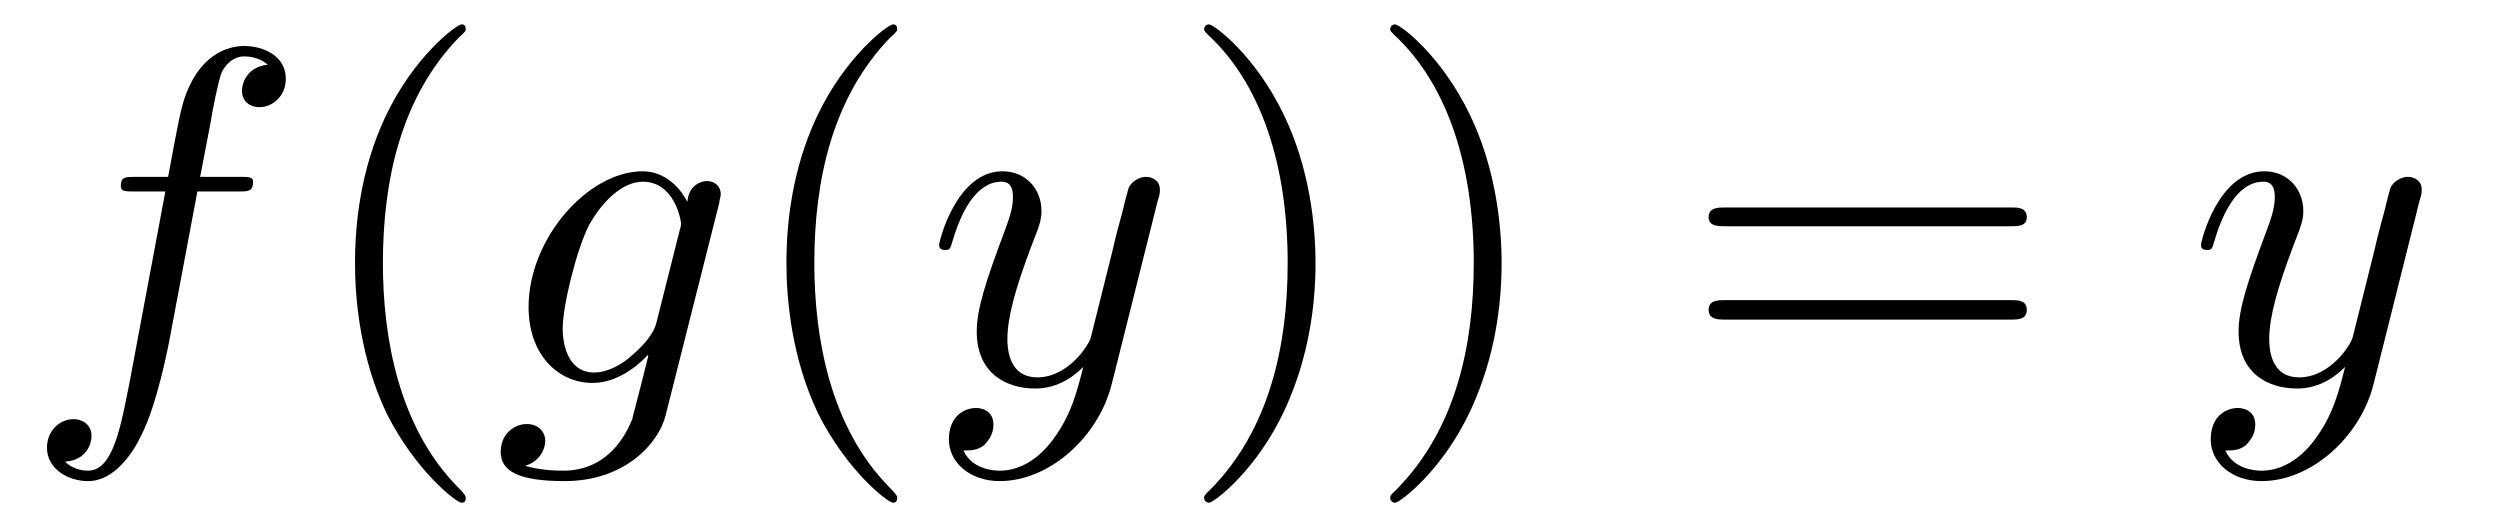
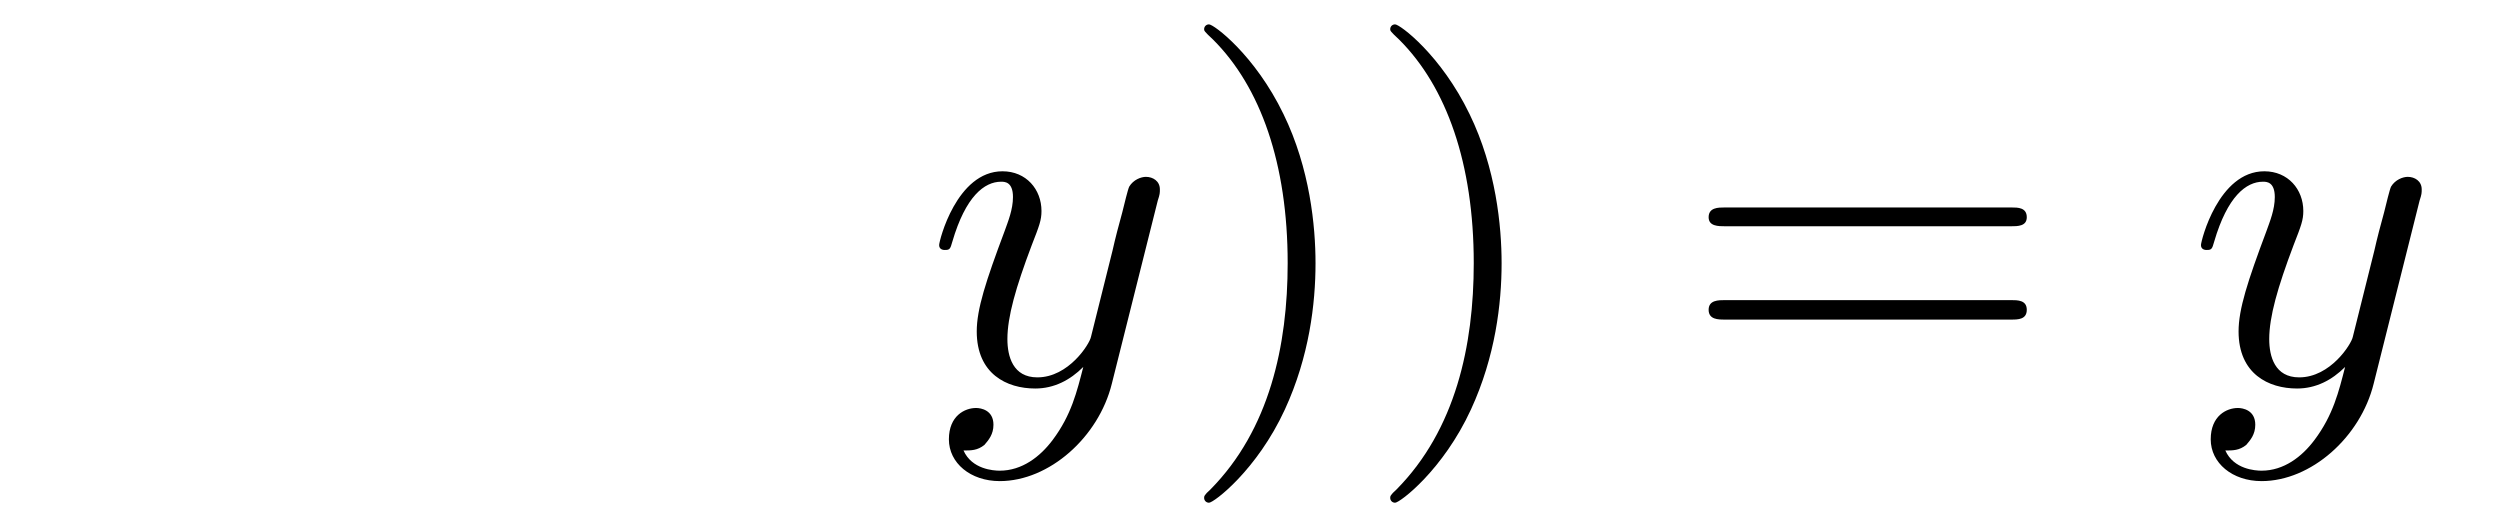
<svg xmlns="http://www.w3.org/2000/svg" xmlns:xlink="http://www.w3.org/1999/xlink" width="56.105pt" height="11.909pt" viewBox="0 0 56.105 11.909" version="1.2">
  <defs>
    <g>
      <symbol overflow="visible" id="glyph0-0">
        <path style="stroke:none;" d="" />
      </symbol>
      <symbol overflow="visible" id="glyph0-1">
-         <path style="stroke:none;" d="M 3.938 -4.297 L 4.859 -4.297 C 5.078 -4.297 5.188 -4.297 5.188 -4.516 C 5.188 -4.625 5.078 -4.625 4.891 -4.625 L 4 -4.625 L 4.234 -5.844 C 4.266 -6.078 4.422 -6.844 4.484 -6.969 C 4.578 -7.172 4.766 -7.328 4.984 -7.328 C 5.031 -7.328 5.312 -7.328 5.516 -7.141 C 5.047 -7.094 4.938 -6.719 4.938 -6.562 C 4.938 -6.312 5.125 -6.188 5.328 -6.188 C 5.609 -6.188 5.922 -6.422 5.922 -6.828 C 5.922 -7.328 5.438 -7.562 4.984 -7.562 C 4.625 -7.562 3.953 -7.375 3.625 -6.312 C 3.562 -6.094 3.531 -5.984 3.281 -4.625 L 2.531 -4.625 C 2.328 -4.625 2.219 -4.625 2.219 -4.422 C 2.219 -4.297 2.312 -4.297 2.516 -4.297 L 3.219 -4.297 L 2.422 -0.047 C 2.219 0.984 2.047 1.969 1.484 1.969 C 1.438 1.969 1.172 1.969 0.969 1.766 C 1.453 1.734 1.562 1.359 1.562 1.188 C 1.562 0.938 1.359 0.812 1.156 0.812 C 0.875 0.812 0.562 1.047 0.562 1.453 C 0.562 1.938 1.047 2.203 1.484 2.203 C 2.078 2.203 2.5 1.562 2.688 1.156 C 3.031 0.484 3.281 -0.812 3.297 -0.891 Z M 3.938 -4.297 " />
-       </symbol>
+         </symbol>
      <symbol overflow="visible" id="glyph0-2">
-         <path style="stroke:none;" d="M 5.062 -4.047 C 5.062 -4.109 5.094 -4.172 5.094 -4.234 C 5.094 -4.422 4.953 -4.531 4.781 -4.531 C 4.672 -4.531 4.375 -4.453 4.344 -4.062 C 4.141 -4.469 3.766 -4.75 3.344 -4.75 C 2.109 -4.75 0.781 -3.234 0.781 -1.703 C 0.781 -0.641 1.438 0 2.219 0 C 2.844 0 3.344 -0.5 3.453 -0.625 L 3.469 -0.609 C 3.234 0.344 3.109 0.781 3.109 0.812 C 3.062 0.906 2.703 1.969 1.562 1.969 C 1.359 1.969 1.016 1.953 0.703 1.859 C 1.031 1.766 1.156 1.484 1.156 1.297 C 1.156 1.125 1.031 0.922 0.734 0.922 C 0.5 0.922 0.156 1.109 0.156 1.547 C 0.156 1.984 0.562 2.203 1.594 2.203 C 2.938 2.203 3.703 1.359 3.859 0.719 Z M 3.656 -1.375 C 3.594 -1.094 3.344 -0.828 3.109 -0.625 C 2.891 -0.422 2.562 -0.234 2.25 -0.234 C 1.703 -0.234 1.547 -0.797 1.547 -1.219 C 1.547 -1.734 1.859 -3 2.141 -3.547 C 2.438 -4.078 2.891 -4.516 3.344 -4.516 C 4.062 -4.516 4.203 -3.641 4.203 -3.578 C 4.203 -3.531 4.188 -3.469 4.172 -3.422 Z M 3.656 -1.375 " />
-       </symbol>
+         </symbol>
      <symbol overflow="visible" id="glyph0-3">
        <path style="stroke:none;" d="M 5.219 -4.094 C 5.266 -4.234 5.266 -4.266 5.266 -4.344 C 5.266 -4.531 5.109 -4.625 4.953 -4.625 C 4.844 -4.625 4.672 -4.562 4.578 -4.406 C 4.547 -4.344 4.469 -4.016 4.422 -3.828 C 4.344 -3.547 4.266 -3.25 4.203 -2.969 L 3.719 -1.031 C 3.688 -0.875 3.219 -0.125 2.516 -0.125 C 1.969 -0.125 1.844 -0.594 1.844 -0.984 C 1.844 -1.484 2.031 -2.141 2.391 -3.094 C 2.562 -3.531 2.609 -3.656 2.609 -3.859 C 2.609 -4.344 2.266 -4.75 1.734 -4.75 C 0.703 -4.75 0.312 -3.188 0.312 -3.094 C 0.312 -2.984 0.422 -2.984 0.438 -2.984 C 0.547 -2.984 0.562 -3 0.609 -3.172 C 0.906 -4.188 1.328 -4.516 1.703 -4.516 C 1.781 -4.516 1.969 -4.516 1.969 -4.172 C 1.969 -3.891 1.859 -3.625 1.781 -3.406 C 1.359 -2.281 1.156 -1.656 1.156 -1.156 C 1.156 -0.203 1.828 0.125 2.469 0.125 C 2.891 0.125 3.25 -0.062 3.547 -0.359 C 3.406 0.188 3.281 0.719 2.859 1.281 C 2.578 1.656 2.172 1.969 1.672 1.969 C 1.531 1.969 1.047 1.938 0.859 1.516 C 1.031 1.516 1.172 1.516 1.328 1.391 C 1.422 1.281 1.531 1.156 1.531 0.938 C 1.531 0.609 1.25 0.562 1.141 0.562 C 0.891 0.562 0.531 0.734 0.531 1.266 C 0.531 1.797 1.016 2.203 1.672 2.203 C 2.781 2.203 3.891 1.219 4.188 0.016 Z M 5.219 -4.094 " />
      </symbol>
      <symbol overflow="visible" id="glyph1-0">
-         <path style="stroke:none;" d="" />
-       </symbol>
+         </symbol>
      <symbol overflow="visible" id="glyph1-1">
        <path style="stroke:none;" d="M 3.547 2.578 C 3.547 2.547 3.547 2.516 3.375 2.344 C 2.031 0.984 1.688 -1.047 1.688 -2.688 C 1.688 -4.547 2.094 -6.422 3.406 -7.766 C 3.547 -7.891 3.547 -7.906 3.547 -7.938 C 3.547 -8.016 3.516 -8.047 3.453 -8.047 C 3.344 -8.047 2.375 -7.328 1.734 -5.953 C 1.188 -4.781 1.062 -3.578 1.062 -2.688 C 1.062 -1.844 1.188 -0.547 1.766 0.672 C 2.422 1.984 3.344 2.688 3.453 2.688 C 3.516 2.688 3.547 2.656 3.547 2.578 Z M 3.547 2.578 " />
      </symbol>
      <symbol overflow="visible" id="glyph1-2">
        <path style="stroke:none;" d="M 3.109 -2.688 C 3.109 -3.516 2.984 -4.812 2.391 -6.031 C 1.75 -7.359 0.828 -8.047 0.719 -8.047 C 0.656 -8.047 0.609 -8 0.609 -7.938 C 0.609 -7.906 0.609 -7.891 0.812 -7.703 C 1.875 -6.641 2.484 -4.922 2.484 -2.688 C 2.484 -0.844 2.078 1.047 0.75 2.391 C 0.609 2.516 0.609 2.547 0.609 2.578 C 0.609 2.641 0.656 2.688 0.719 2.688 C 0.828 2.688 1.797 1.953 2.422 0.594 C 2.969 -0.594 3.109 -1.781 3.109 -2.688 Z M 3.109 -2.688 " />
      </symbol>
      <symbol overflow="visible" id="glyph1-3">
        <path style="stroke:none;" d="M 7.375 -3.516 C 7.531 -3.516 7.734 -3.516 7.734 -3.719 C 7.734 -3.938 7.531 -3.938 7.391 -3.938 L 0.953 -3.938 C 0.812 -3.938 0.594 -3.938 0.594 -3.719 C 0.594 -3.516 0.812 -3.516 0.969 -3.516 Z M 7.391 -1.422 C 7.531 -1.422 7.734 -1.422 7.734 -1.641 C 7.734 -1.859 7.531 -1.859 7.375 -1.859 L 0.969 -1.859 C 0.812 -1.859 0.594 -1.859 0.594 -1.641 C 0.594 -1.422 0.812 -1.422 0.953 -1.422 Z M 7.391 -1.422 " />
      </symbol>
    </g>
    <clipPath id="clip1">
-       <path d="M 7 0.047 L 11 0.047 L 11 11.77 L 7 11.77 Z M 7 0.047 " />
-     </clipPath>
+       </clipPath>
    <clipPath id="clip2">
-       <path d="M 17 0.047 L 21 0.047 L 21 11.77 L 17 11.77 Z M 17 0.047 " />
-     </clipPath>
+       </clipPath>
    <clipPath id="clip3">
      <path d="M 27 0.047 L 34 0.047 L 34 11.77 L 27 11.77 Z M 27 0.047 " />
    </clipPath>
  </defs>
  <g id="surface1">
    <g style="fill:rgb(0%,0%,0%);fill-opacity:1;">
      <use xlink:href="#glyph0-1" x="0.492" y="8.594" />
    </g>
    <g clip-path="url(#clip1)" clip-rule="nonzero">
      <g style="fill:rgb(0%,0%,0%);fill-opacity:1;">
        <use xlink:href="#glyph1-1" x="6.905" y="8.594" />
      </g>
    </g>
    <g style="fill:rgb(0%,0%,0%);fill-opacity:1;">
      <use xlink:href="#glyph0-2" x="11.081" y="8.594" />
    </g>
    <g clip-path="url(#clip2)" clip-rule="nonzero">
      <g style="fill:rgb(0%,0%,0%);fill-opacity:1;">
        <use xlink:href="#glyph1-1" x="16.587" y="8.594" />
      </g>
    </g>
    <g style="fill:rgb(0%,0%,0%);fill-opacity:1;">
      <use xlink:href="#glyph0-3" x="20.764" y="8.594" />
    </g>
    <g clip-path="url(#clip3)" clip-rule="nonzero">
      <g style="fill:rgb(0%,0%,0%);fill-opacity:1;">
        <use xlink:href="#glyph1-2" x="26.414" y="8.594" />
        <use xlink:href="#glyph1-2" x="30.59" y="8.594" />
      </g>
    </g>
    <g style="fill:rgb(0%,0%,0%);fill-opacity:1;">
      <use xlink:href="#glyph1-3" x="37.751" y="8.594" />
    </g>
    <g style="fill:rgb(0%,0%,0%);fill-opacity:1;">
      <use xlink:href="#glyph0-3" x="49.082" y="8.594" />
    </g>
  </g>
</svg>